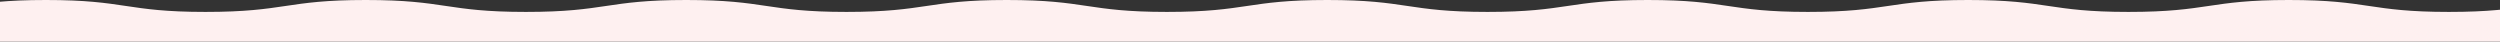
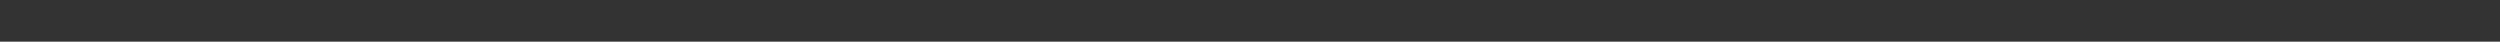
<svg xmlns="http://www.w3.org/2000/svg" width="3000" height="50" viewBox="0 0 3000 50" fill="none">
  <rect x="0" y="0" width="3000" height="50" fill="#333333" stroke="none" />
  <g clip-path="url(#clip0_15_2)">
    <path d="M4092.5 14.3C3996.5 14.3 3996.5 2.44379e-05 3900.2 2.44379e-05C3804.2 2.44379e-05 3804.2 14.3 3707.9 14.3C3611.9 14.3 3611.9 2.44379e-05 3515.6 2.44379e-05C3419.6 2.44379e-05 3419.6 14.3 3323.3 14.3C3227.3 14.3 3227.3 2.44379e-05 3131 2.44379e-05C3035 2.44379e-05 3035 14.3 2938.7 14.3C2842.7 14.3 2842.7 2.44379e-05 2746.4 2.44379e-05C2650.4 2.44379e-05 2650.4 14.3 2554.1 14.3C2458.1 14.3 2458.1 2.44379e-05 2361.8 2.44379e-05C2265.7 2.44379e-05 2265.7 14.3 2169.5 14.3C2073.4 14.3 2073.4 2.44379e-05 1977.2 2.44379e-05C1881.2 2.44379e-05 1881.2 14.3 1784.9 14.3C1688.9 14.3 1688.9 2.44379e-05 1592.6 2.44379e-05C1496.6 2.44379e-05 1496.6 14.3 1400.3 14.3C1304.3 14.3 1304.3 2.44379e-05 1208 2.44379e-05C1112 2.44379e-05 1112 14.3 1015.7 14.3C919.7 14.3 919.7 2.44379e-05 823.4 2.44379e-05C727.4 2.44379e-05 727.4 14.3 631.1 14.3C535.1 14.3 535.1 2.44379e-05 438.8 2.44379e-05C342.8 2.44379e-05 342.8 14.3 246.5 14.3C151.1 14.3 151.1 2.44379e-05 55.1 2.44379e-05C-41 2.44379e-05 -41 14.3 -137.2 14.3C-233.3 14.3 -233.3 2.44379e-05 -329.5 2.44379e-05C-425.5 2.44379e-05 -425.5 14.3 -521.8 14.3C-617.8 14.3 -617.8 2.44379e-05 -713.9 2.44379e-05C-810 2.44379e-05 -809.9 14.3 -906.2 14.3C-1002.2 14.3 -1002.2 2.44379e-05 -1098.5 2.44379e-05C-1194.6 2.44379e-05 -1194.6 14.3 -1290.8 14.3C-1386.9 14.3 -1387.2 -0.6 -1483.3 2.44379e-05C-1484.9 2.44379e-05 -1463.2 7.7 -1463.2 8.3C-1463.2 8.9 -1503 8.9 -1503 9.5C-1503 10.1 -1463.2 10.1 -1463.2 10.7C-1463.2 11.3 -1503 11.3 -1503 11.9C-1503 12.5 -1463.2 12.5 -1463.2 13.1C-1463.2 13.7 -1503 13.7 -1503 14.3C-1503 14.9 -1463.2 14.9 -1463.2 15.5C-1463.2 16.1 -1503 16.1 -1503 16.7C-1503 17.3 -1463.2 17.3 -1463.2 17.8C-1463.2 18.4 -1503 18.4 -1503 18.9C-1503 19.5 -1463.2 19.5 -1463.2 20.1C-1463.2 20.7 -1503 20.7 -1503 21.3C-1503 21.9 -1463.2 21.9 -1463.2 22.5C-1463.2 23.1 -1503 23.1 -1503 23.7C-1503 24.3 -1463.2 24.3 -1463.2 24.9C-1463.2 25.5 -1503 25.5 -1503 26.1C-1503 26.7 -1463.2 26.7 -1463.2 27.3C-1463.2 27.9 -1503 27.9 -1503 28.5C-1503 29.1 -1463.2 29.1 -1463.2 29.7C-1463.2 30.3 -1503 30.3 -1503 30.8C-1503 31.4 -1463.2 31.4 -1463.2 31.9C-1463.2 32.5 -1503 32.5 -1503 33C-1503 33.6 -1463.2 33.6 -1463.2 34.2C-1463.2 34.8 -1503 34.8 -1503 35.4C-1503 36 -1463.2 36 -1463.2 36.5L-1463.4 36.6C-1448.6 37 -1436.3 37.8 -1425.5 38.8V50H4431.2V48.8C4443.9 49.6 4458.9 50.1 4477.5 50C4479.1 50 4458.2 46.4 4457.4 42.2C4457.2 41.6 4497 41.1 4497 40.5C4497 39.9 4457.2 39.9 4457.2 39.3C4457.2 38.7 4497 38.7 4497 38.1C4497 37.5 4457.2 37.5 4457.2 36.9C4457.2 36.3 4497 36.3 4497 35.7C4497 35.1 4457.2 35.1 4457.2 34.5C4457.2 33.9 4497 33.9 4497 33.3C4497 32.7 4457.2 32.7 4457.2 32.2C4457.2 31.7 4497 31.6 4497 31.1C4497 30.5 4457.2 30.5 4457.2 29.9C4457.2 29.3 4497 29.3 4497 28.7C4497 28.1 4457.2 28.1 4457.2 27.5C4457.2 26.9 4497 26.9 4497 26.3C4497 25.7 4457.2 25.7 4457.2 25.1C4457.2 24.5 4497 24.5 4497 23.9C4497 23.3 4457.2 23.3 4457.2 22.7C4457.2 22.1 4497 22.1 4497 21.5C4497 20.9 4457.2 20.9 4457.2 20.3C4457.2 19.7 4497 19.7 4497 19.2C4497 18.6 4457.2 18.6 4457.2 18.1C4457.2 17.5 4497 17.5 4497 17C4497 16.4 4457.2 16.4 4457.2 15.8C4457.2 15.2 4497 15.2 4497 14.6C4497 14 4457.2 14 4457.2 13.5L4457.4 13.4C4380.1 11.2 4374 -0.6 4284.6 -0.6C4188.7 2.44379e-05 4188.7 14.3 4092.5 14.3Z" fill="#FEF0F0" />
  </g>
  <defs>
    <clipPath id="clip0_15_2">
-       <rect width="3000" height="50" fill="white" />
-     </clipPath>
+       </clipPath>
  </defs>
</svg>